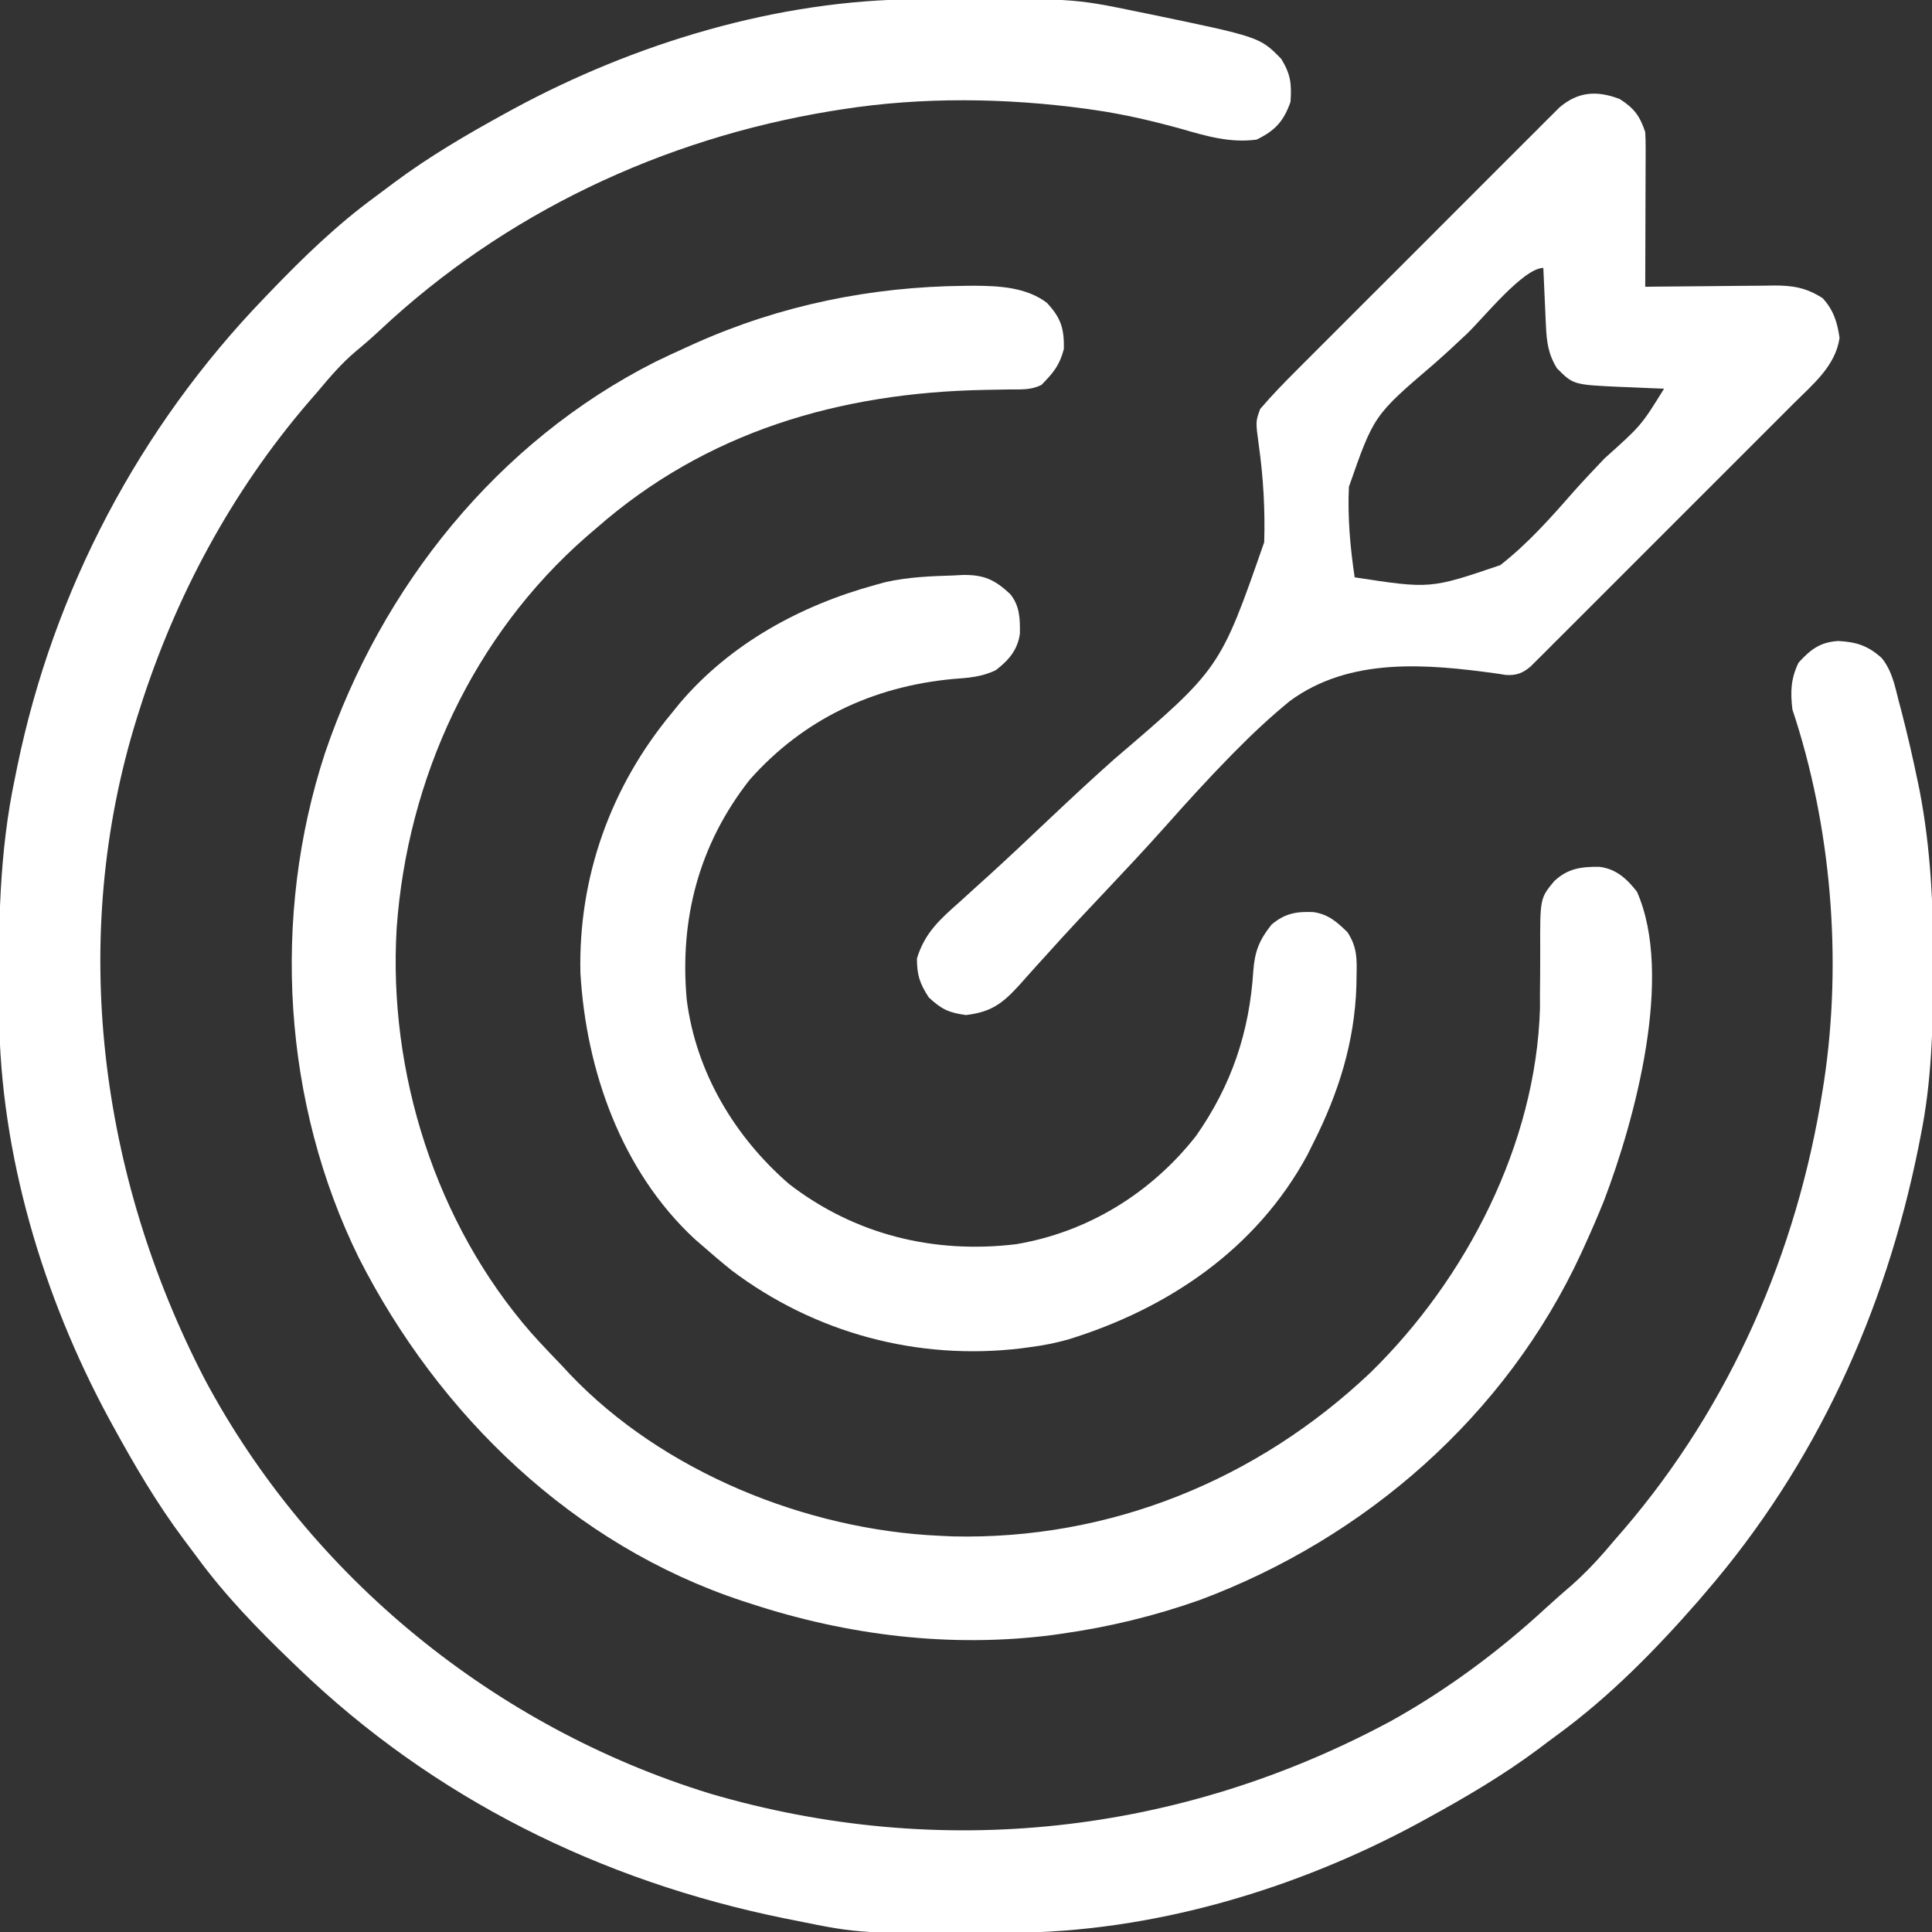
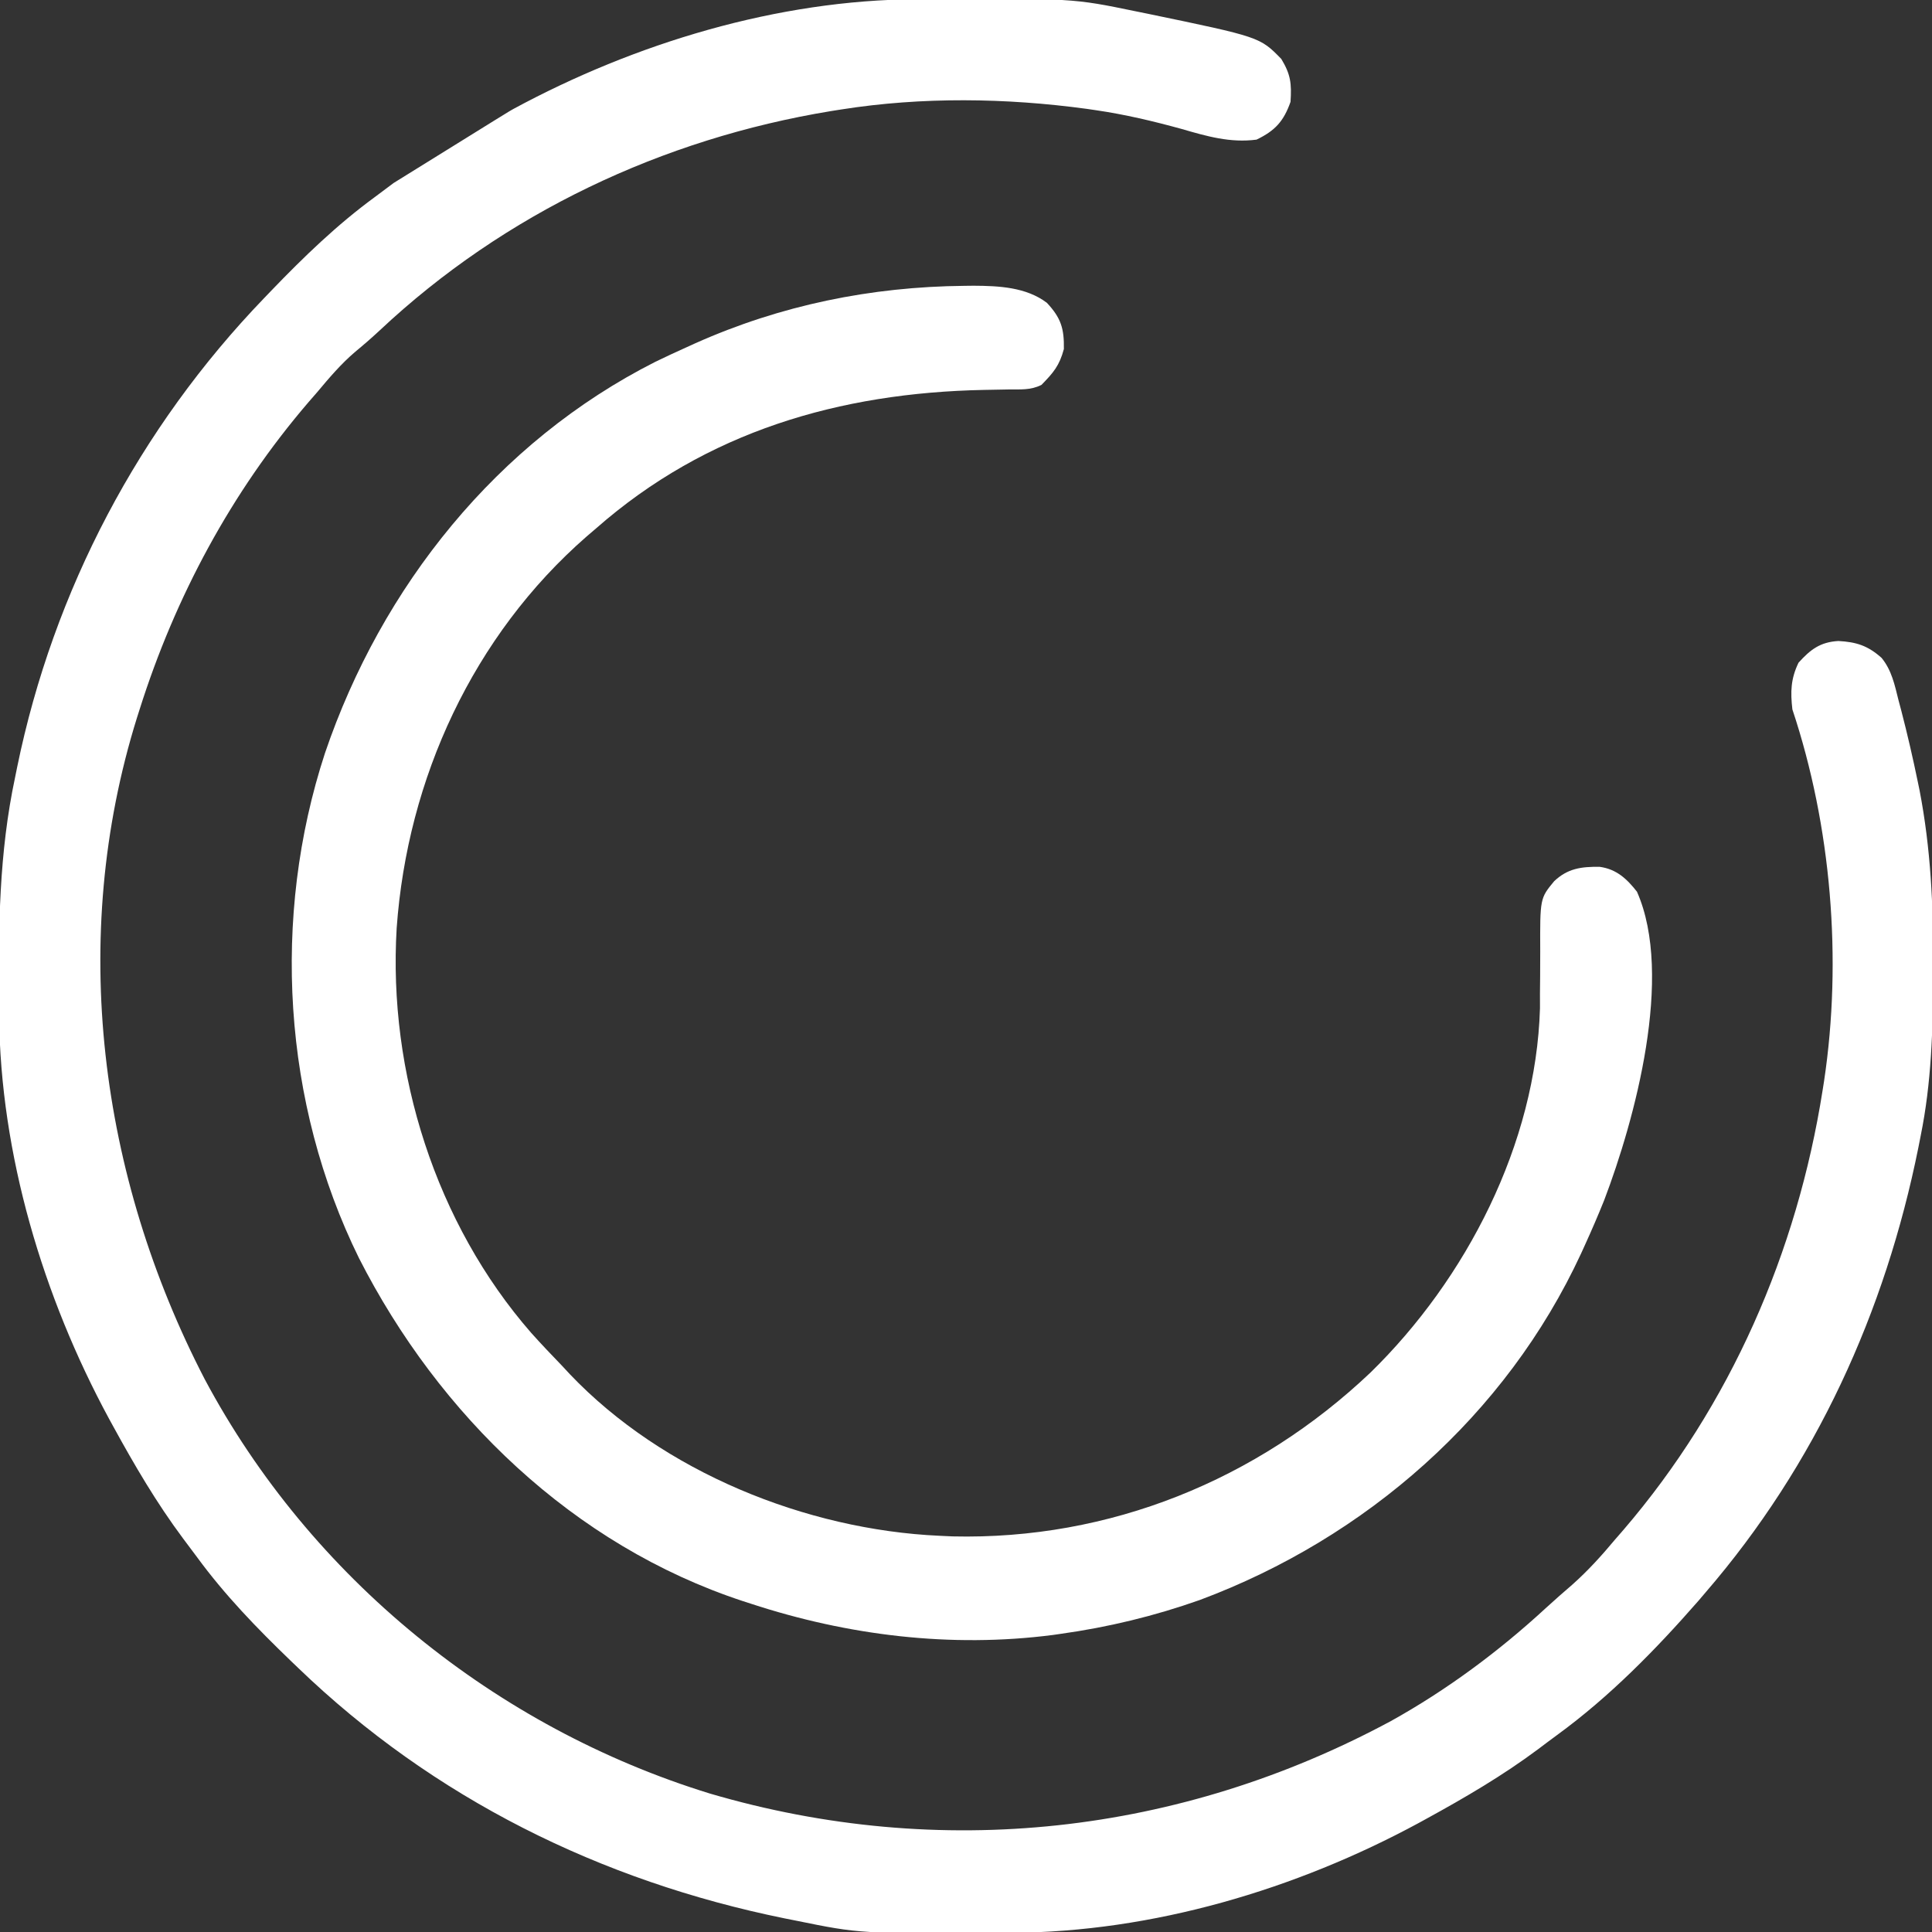
<svg xmlns="http://www.w3.org/2000/svg" version="1.1" width="512px" height="512px" transform="rotate(0) scale(1, 1)">
  <rect width="100%" height="100%" fill="#333333" stroke="none" />
-   <path d="M0 0 C0.924 -0.007 1.848 -0.014 2.8 -0.021 C41.351 -0.249 41.351 -0.249 58.086 3.203 C59.169 3.423 60.252 3.643 61.368 3.87 C90.975 10.016 90.975 10.016 96.648 15.828 C99.126 19.922 99.41 22.349 99.086 27.203 C97.272 32.343 95.002 34.836 90.086 37.203 C83.163 38.133 76.864 36.306 70.273 34.391 C62.689 32.3 55.187 30.522 47.398 29.391 C46.635 29.279 45.871 29.168 45.085 29.053 C23.683 26.143 1.449 25.834 -19.914 29.203 C-20.838 29.348 -21.762 29.494 -22.714 29.644 C-67.374 36.992 -109.216 56.726 -142.262 87.738 C-144.371 89.699 -146.504 91.564 -148.727 93.391 C-152.551 96.636 -155.697 100.368 -158.914 104.203 C-159.666 105.067 -160.417 105.93 -161.191 106.82 C-181.601 130.616 -196.485 158.373 -205.914 188.203 C-206.151 188.949 -206.388 189.695 -206.632 190.463 C-224.849 248.872 -216.563 311.863 -188.664 365.703 C-160.638 418.277 -111.588 458.035 -54.746 475.523 C6.245 493.435 69.8 486.41 125.711 456.289 C140.513 448.065 154.311 437.823 166.746 426.355 C169.05 424.236 171.406 422.189 173.773 420.141 C177.932 416.44 181.526 412.472 185.086 408.203 C185.835 407.342 186.584 406.481 187.355 405.594 C215.646 372.625 233.345 331.985 240.086 289.203 C240.216 288.385 240.346 287.567 240.479 286.724 C245.324 254.463 242.409 219.171 232.086 188.203 C231.545 183.544 231.655 180.098 233.711 175.828 C236.871 172.336 239.434 170.36 244.262 170.074 C249.012 170.338 252.033 171.269 255.712 174.535 C258.405 177.804 259.202 181.724 260.211 185.766 C260.457 186.69 260.703 187.615 260.956 188.567 C262.582 194.824 264.028 201.122 265.336 207.453 C265.487 208.182 265.638 208.911 265.793 209.662 C268.758 225.022 269.461 240.223 269.398 255.828 C269.396 256.799 269.394 257.77 269.392 258.77 C269.341 273.108 268.95 287.11 266.086 301.203 C265.788 302.718 265.788 302.718 265.484 304.264 C256.699 347.927 238.265 388.377 209.086 422.203 C208.452 422.948 207.817 423.693 207.164 424.461 C195.85 437.397 183.656 449.845 169.75 459.988 C168.078 461.209 166.428 462.454 164.777 463.703 C155.382 470.715 145.358 476.574 135.086 482.203 C134.424 482.566 133.762 482.93 133.08 483.304 C100.466 500.955 62.513 512.211 25.293 512.406 C24.393 512.413 23.492 512.42 22.564 512.428 C-14.98 512.655 -14.98 512.655 -31.914 509.203 C-33.453 508.897 -33.453 508.897 -35.023 508.585 C-83.729 498.674 -128.039 476.756 -163.914 442.203 C-164.573 441.571 -165.233 440.939 -165.912 440.288 C-174.867 431.657 -183.326 422.927 -190.683 412.883 C-191.912 411.206 -193.164 409.548 -194.418 407.891 C-201.427 398.495 -207.286 388.473 -212.914 378.203 C-213.459 377.21 -213.459 377.21 -214.015 376.197 C-231.517 343.859 -242.833 306.123 -243.152 269.211 C-243.162 268.275 -243.172 267.34 -243.182 266.376 C-243.351 245.967 -243.183 226.25 -238.914 206.203 C-238.727 205.279 -238.54 204.356 -238.347 203.404 C-228.732 156.616 -206.014 113.569 -172.914 79.203 C-172.282 78.544 -171.65 77.884 -170.999 77.205 C-162.368 68.25 -153.638 59.791 -143.594 52.434 C-141.917 51.205 -140.259 49.954 -138.602 48.699 C-129.206 41.69 -119.184 35.831 -108.914 30.203 C-107.921 29.658 -107.921 29.658 -106.908 29.102 C-74.647 11.643 -36.844 0.187 0 0 Z " fill="#ffffff" transform="translate(242.914,-0.203)" />
+   <path d="M0 0 C0.924 -0.007 1.848 -0.014 2.8 -0.021 C41.351 -0.249 41.351 -0.249 58.086 3.203 C59.169 3.423 60.252 3.643 61.368 3.87 C90.975 10.016 90.975 10.016 96.648 15.828 C99.126 19.922 99.41 22.349 99.086 27.203 C97.272 32.343 95.002 34.836 90.086 37.203 C83.163 38.133 76.864 36.306 70.273 34.391 C62.689 32.3 55.187 30.522 47.398 29.391 C46.635 29.279 45.871 29.168 45.085 29.053 C23.683 26.143 1.449 25.834 -19.914 29.203 C-20.838 29.348 -21.762 29.494 -22.714 29.644 C-67.374 36.992 -109.216 56.726 -142.262 87.738 C-144.371 89.699 -146.504 91.564 -148.727 93.391 C-152.551 96.636 -155.697 100.368 -158.914 104.203 C-159.666 105.067 -160.417 105.93 -161.191 106.82 C-181.601 130.616 -196.485 158.373 -205.914 188.203 C-206.151 188.949 -206.388 189.695 -206.632 190.463 C-224.849 248.872 -216.563 311.863 -188.664 365.703 C-160.638 418.277 -111.588 458.035 -54.746 475.523 C6.245 493.435 69.8 486.41 125.711 456.289 C140.513 448.065 154.311 437.823 166.746 426.355 C169.05 424.236 171.406 422.189 173.773 420.141 C177.932 416.44 181.526 412.472 185.086 408.203 C185.835 407.342 186.584 406.481 187.355 405.594 C215.646 372.625 233.345 331.985 240.086 289.203 C240.216 288.385 240.346 287.567 240.479 286.724 C245.324 254.463 242.409 219.171 232.086 188.203 C231.545 183.544 231.655 180.098 233.711 175.828 C236.871 172.336 239.434 170.36 244.262 170.074 C249.012 170.338 252.033 171.269 255.712 174.535 C258.405 177.804 259.202 181.724 260.211 185.766 C260.457 186.69 260.703 187.615 260.956 188.567 C262.582 194.824 264.028 201.122 265.336 207.453 C265.487 208.182 265.638 208.911 265.793 209.662 C268.758 225.022 269.461 240.223 269.398 255.828 C269.396 256.799 269.394 257.77 269.392 258.77 C269.341 273.108 268.95 287.11 266.086 301.203 C265.788 302.718 265.788 302.718 265.484 304.264 C256.699 347.927 238.265 388.377 209.086 422.203 C208.452 422.948 207.817 423.693 207.164 424.461 C195.85 437.397 183.656 449.845 169.75 459.988 C168.078 461.209 166.428 462.454 164.777 463.703 C155.382 470.715 145.358 476.574 135.086 482.203 C134.424 482.566 133.762 482.93 133.08 483.304 C100.466 500.955 62.513 512.211 25.293 512.406 C24.393 512.413 23.492 512.42 22.564 512.428 C-14.98 512.655 -14.98 512.655 -31.914 509.203 C-33.453 508.897 -33.453 508.897 -35.023 508.585 C-83.729 498.674 -128.039 476.756 -163.914 442.203 C-164.573 441.571 -165.233 440.939 -165.912 440.288 C-174.867 431.657 -183.326 422.927 -190.683 412.883 C-191.912 411.206 -193.164 409.548 -194.418 407.891 C-201.427 398.495 -207.286 388.473 -212.914 378.203 C-213.459 377.21 -213.459 377.21 -214.015 376.197 C-231.517 343.859 -242.833 306.123 -243.152 269.211 C-243.162 268.275 -243.172 267.34 -243.182 266.376 C-243.351 245.967 -243.183 226.25 -238.914 206.203 C-238.727 205.279 -238.54 204.356 -238.347 203.404 C-228.732 156.616 -206.014 113.569 -172.914 79.203 C-172.282 78.544 -171.65 77.884 -170.999 77.205 C-162.368 68.25 -153.638 59.791 -143.594 52.434 C-141.917 51.205 -140.259 49.954 -138.602 48.699 C-107.921 29.658 -107.921 29.658 -106.908 29.102 C-74.647 11.643 -36.844 0.187 0 0 Z " fill="#ffffff" transform="translate(242.914,-0.203)" />
  <path d="M0 0 C0.809 -0.01 1.619 -0.019 2.452 -0.029 C9.141 0.008 16.369 0.334 21.875 4.5 C25.609 8.508 26.472 11.312 26.375 16.75 C25.192 21.165 23.61 23 20.438 26.25 C17.522 27.708 14.911 27.415 11.656 27.461 C10.252 27.486 8.847 27.513 7.442 27.54 C6.706 27.553 5.97 27.566 5.212 27.58 C-33.004 28.337 -68.378 38.606 -97.562 64.25 C-98.821 65.327 -98.821 65.327 -100.105 66.426 C-130.172 92.67 -147.604 130.585 -150.438 170.186 C-152.747 208.461 -140.103 248.484 -114.77 277.496 C-112.1 280.48 -109.342 283.369 -106.562 286.25 C-105.897 286.967 -105.232 287.683 -104.547 288.422 C-79.894 314.318 -41.943 329.655 -6.562 331.25 C-5.433 331.303 -4.304 331.356 -3.141 331.41 C38.467 332.387 77.57 316.508 107.629 287.992 C133.008 263.214 151.514 227.351 152.548 191.424 C152.546 190.128 152.545 188.831 152.543 187.496 C152.556 186.05 152.571 184.604 152.588 183.158 C152.611 180.918 152.625 178.679 152.613 176.438 C152.555 162.325 152.555 162.325 156.301 157.785 C159.862 154.397 163.51 153.897 168.375 153.969 C172.816 154.574 175.577 157.152 178.25 160.562 C188.097 182.848 177.658 221.043 169.565 242.311 C167.952 246.336 166.235 250.305 164.438 254.25 C163.938 255.346 163.938 255.346 163.429 256.464 C143.568 299.341 106.418 331.827 62.438 348.25 C50.345 352.528 38.139 355.479 25.438 357.25 C24.781 357.344 24.125 357.439 23.449 357.536 C-3.552 361.023 -30.839 357.686 -56.562 349.25 C-57.633 348.904 -57.633 348.904 -58.725 348.551 C-103.661 333.748 -139.241 299.278 -160.43 257.664 C-180.663 216.597 -183.663 167.237 -169.438 123.825 C-154.441 79.72 -123.85 41.35 -81.875 20.125 C-79.124 18.787 -76.351 17.507 -73.562 16.25 C-72.819 15.912 -72.076 15.575 -71.311 15.227 C-48.686 5.121 -24.714 0.233 0 0 Z " fill="#ffffff" transform="translate(255.562,75.75)" />
-   <path d="M0 0 C3.822 2.432 5.328 4.485 6.75 8.75 C6.836 10.116 6.868 11.486 6.864 12.854 C6.863 13.675 6.863 14.495 6.863 15.341 C6.858 16.222 6.853 17.104 6.848 18.012 C6.846 19.37 6.846 19.37 6.843 20.757 C6.838 23.65 6.825 26.544 6.812 29.438 C6.807 31.399 6.803 33.361 6.799 35.322 C6.788 40.132 6.771 44.941 6.75 49.75 C7.961 49.734 9.171 49.719 10.418 49.702 C14.925 49.648 19.431 49.614 23.938 49.585 C25.885 49.57 27.833 49.55 29.78 49.524 C32.585 49.487 35.39 49.47 38.195 49.457 C39.494 49.434 39.494 49.434 40.819 49.41 C45.897 49.409 49.335 49.953 53.75 52.75 C56.636 55.868 57.666 59.15 58.25 63.312 C57.171 70.728 51.189 75.598 46.092 80.667 C45.325 81.437 44.559 82.207 43.769 83 C41.246 85.532 38.715 88.057 36.184 90.582 C34.425 92.342 32.667 94.102 30.909 95.863 C27.229 99.545 23.546 103.224 19.861 106.9 C16.072 110.679 12.288 114.463 8.509 118.252 C3.944 122.828 -0.625 127.399 -5.199 131.966 C-6.942 133.708 -8.684 135.452 -10.425 137.197 C-12.852 139.63 -15.286 142.055 -17.721 144.48 C-18.443 145.205 -19.164 145.931 -19.908 146.679 C-20.571 147.336 -21.234 147.994 -21.917 148.671 C-22.492 149.245 -23.066 149.819 -23.658 150.41 C-25.741 152.163 -27.469 152.804 -30.199 152.616 C-30.941 152.5 -31.683 152.385 -32.448 152.266 C-51.128 149.678 -71.543 147.829 -87.459 159.554 C-92.536 163.707 -97.282 168.137 -101.883 172.809 C-102.351 173.284 -102.82 173.759 -103.302 174.249 C-109.091 180.163 -114.655 186.268 -120.147 192.457 C-125.808 198.827 -131.655 205.02 -137.499 211.222 C-138.912 212.722 -140.325 214.222 -141.737 215.723 C-142.195 216.209 -142.653 216.695 -143.125 217.197 C-146.246 220.522 -149.313 223.892 -152.362 227.285 C-153.172 228.176 -153.982 229.067 -154.817 229.985 C-156.322 231.641 -157.813 233.309 -159.289 234.991 C-163.713 239.828 -166.68 241.945 -173.25 242.75 C-177.812 242.131 -179.753 241.214 -183.125 238.062 C-185.527 234.318 -186.25 232.188 -186.25 227.75 C-184.188 220.999 -180.231 217.455 -175.031 212.854 C-173.294 211.28 -171.559 209.704 -169.824 208.127 C-168.444 206.882 -168.444 206.882 -167.037 205.611 C-161.606 200.67 -156.283 195.613 -150.946 190.571 C-145.328 185.267 -139.681 180.011 -133.904 174.881 C-105.894 150.947 -105.894 150.947 -94.221 117.437 C-93.967 108.862 -94.451 100.269 -95.648 91.773 C-96.51 85.457 -96.51 85.457 -95.283 82.123 C-92.245 78.577 -89.031 75.254 -85.721 71.962 C-84.956 71.194 -84.192 70.426 -83.404 69.635 C-80.88 67.102 -78.348 64.576 -75.816 62.051 C-74.059 60.292 -72.301 58.533 -70.544 56.773 C-66.392 52.617 -62.234 48.467 -58.075 44.318 C-54.759 41.009 -51.448 37.695 -48.139 34.379 C-43.576 29.804 -39.008 25.233 -34.435 20.667 C-32.692 18.926 -30.951 17.183 -29.212 15.439 C-26.782 13.004 -24.346 10.576 -21.908 8.15 C-21.189 7.426 -20.469 6.702 -19.728 5.957 C-19.062 5.296 -18.396 4.636 -17.71 3.956 C-17.135 3.382 -16.56 2.808 -15.968 2.216 C-11.033 -1.996 -6.037 -2.322 0 0 Z M-40.499 62.207 C-43.414 64.963 -46.351 67.681 -49.37 70.325 C-65.171 83.839 -65.171 83.839 -71.777 102.774 C-72.151 110.814 -71.432 118.8 -70.25 126.75 C-50.21 129.82 -50.21 129.82 -31.66 123.517 C-24.416 117.876 -18.3 110.978 -12.27 104.094 C-9.598 101.086 -6.822 98.177 -4.057 95.256 C5.685 86.533 5.685 86.533 11.75 76.75 C9.814 76.677 9.814 76.677 7.84 76.602 C6.122 76.526 4.405 76.451 2.688 76.375 C1.416 76.329 1.416 76.329 0.119 76.281 C-12.294 75.706 -12.294 75.706 -16.625 71.375 C-18.959 67.605 -19.37 64.367 -19.566 59.984 C-19.608 59.095 -19.65 58.205 -19.693 57.289 C-19.733 56.369 -19.772 55.448 -19.812 54.5 C-19.856 53.564 -19.899 52.628 -19.943 51.664 C-20.049 49.36 -20.151 47.055 -20.25 44.75 C-25.54 44.75 -36.359 58.287 -40.499 62.207 Z " fill="#ffffff" transform="translate(429.25,26.25)" />
-   <path d="M0 0 C0.805 -0.043 1.609 -0.086 2.438 -0.13 C8.019 -0.192 10.871 1.109 14.946 4.912 C17.517 8.044 17.589 11.505 17.531 15.438 C16.943 19.752 14.503 22.548 11.133 25.109 C7.415 26.903 3.864 27.145 -0.188 27.438 C-21.436 29.426 -39.846 38.102 -54.062 54.125 C-67.484 71.191 -72.716 90.994 -70.75 112.5 C-68.288 131.663 -58.063 148.809 -43.566 161.336 C-26.146 174.721 -5.276 179.844 16.483 177.232 C35.508 174.061 52.348 163.658 64.188 148.562 C73.603 135.163 78.382 121.007 79.392 104.716 C79.789 99.629 80.963 96.59 84.25 92.5 C87.811 89.533 90.827 89.02 95.328 89.215 C99.311 89.806 101.564 91.827 104.359 94.57 C106.921 98.539 106.858 101.558 106.75 106.188 C106.737 107.023 106.724 107.858 106.711 108.718 C106.236 123.713 101.965 137.186 95.25 150.5 C94.727 151.547 94.203 152.593 93.664 153.672 C80.173 178.547 56.785 194.326 30.25 202.5 C26.918 203.409 23.676 204.082 20.25 204.5 C19.46 204.608 18.67 204.717 17.855 204.828 C-9.556 208.109 -36.724 200.8 -58.77 184.23 C-61.489 182.047 -64.135 179.807 -66.75 177.5 C-67.373 176.961 -67.995 176.422 -68.637 175.867 C-88.064 157.844 -97.425 131.19 -98.934 105.355 C-99.512 79.942 -90.911 55.971 -74.75 36.5 C-74.053 35.639 -73.355 34.778 -72.637 33.891 C-59.19 18.059 -40.608 7.932 -20.75 2.5 C-19.855 2.255 -18.961 2.01 -18.039 1.758 C-12.105 0.425 -6.062 0.184 0 0 Z " fill="#ffffff" transform="translate(252.75,152.5)" />
</svg>